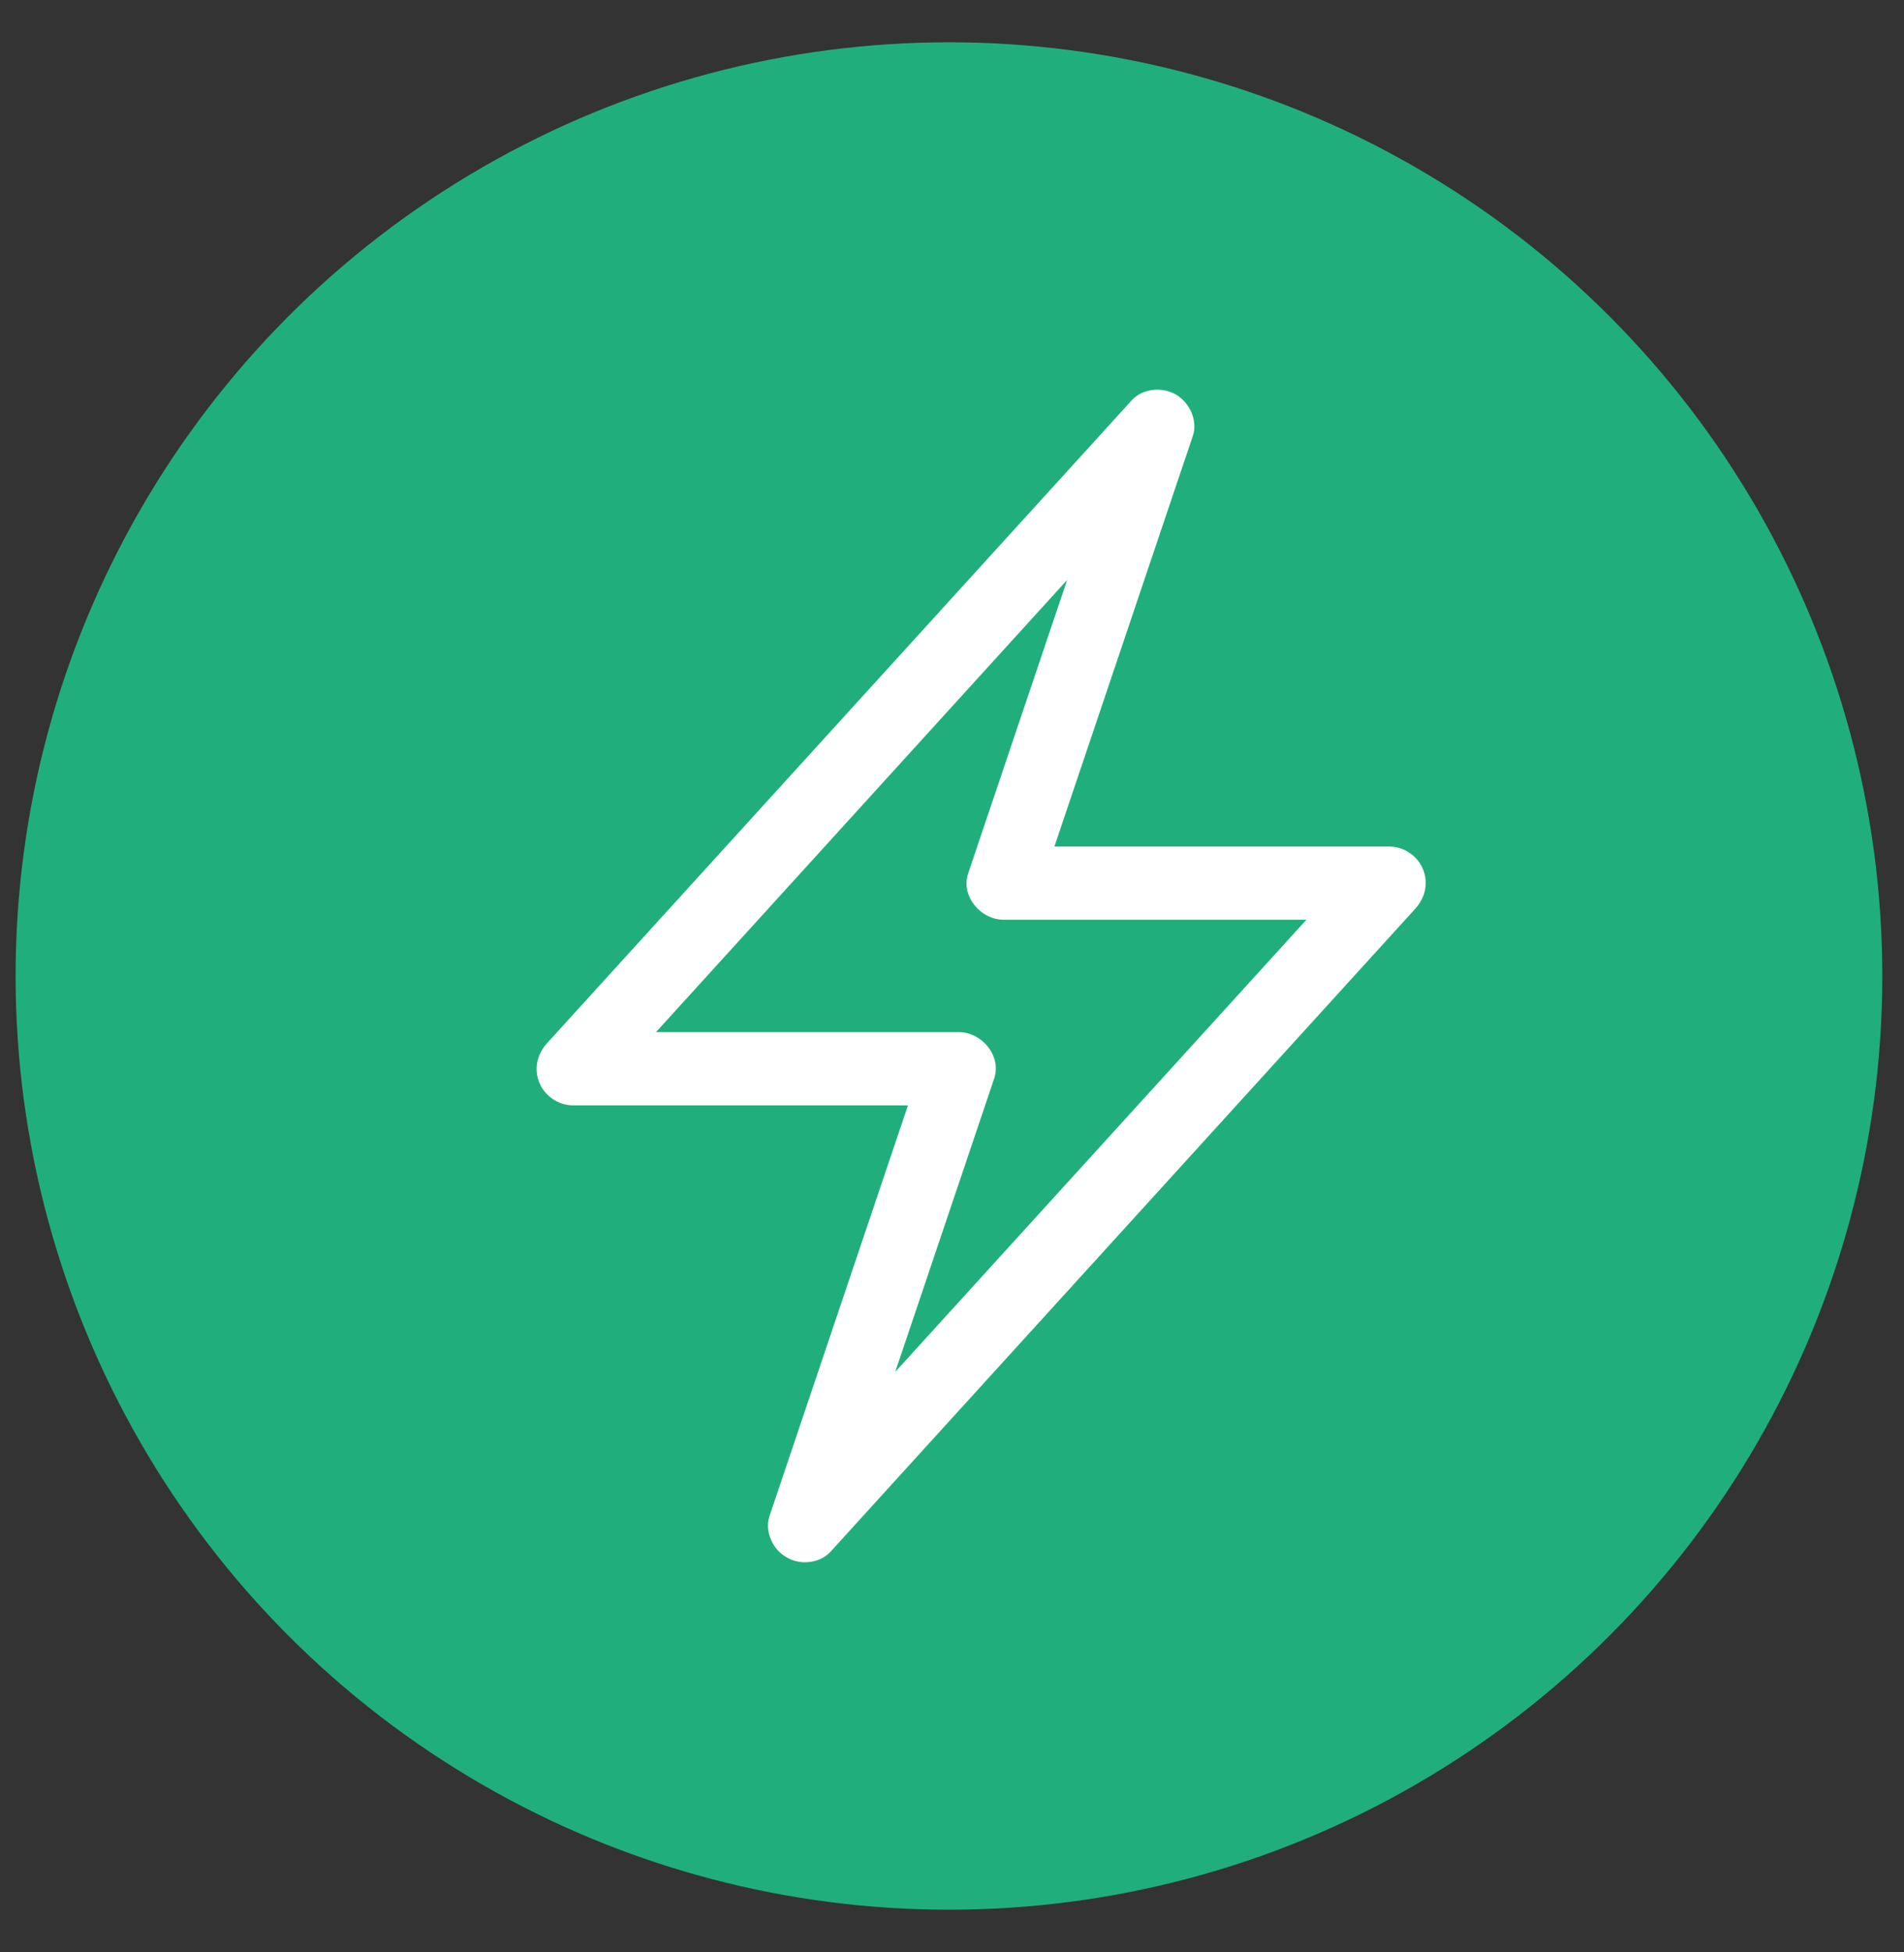
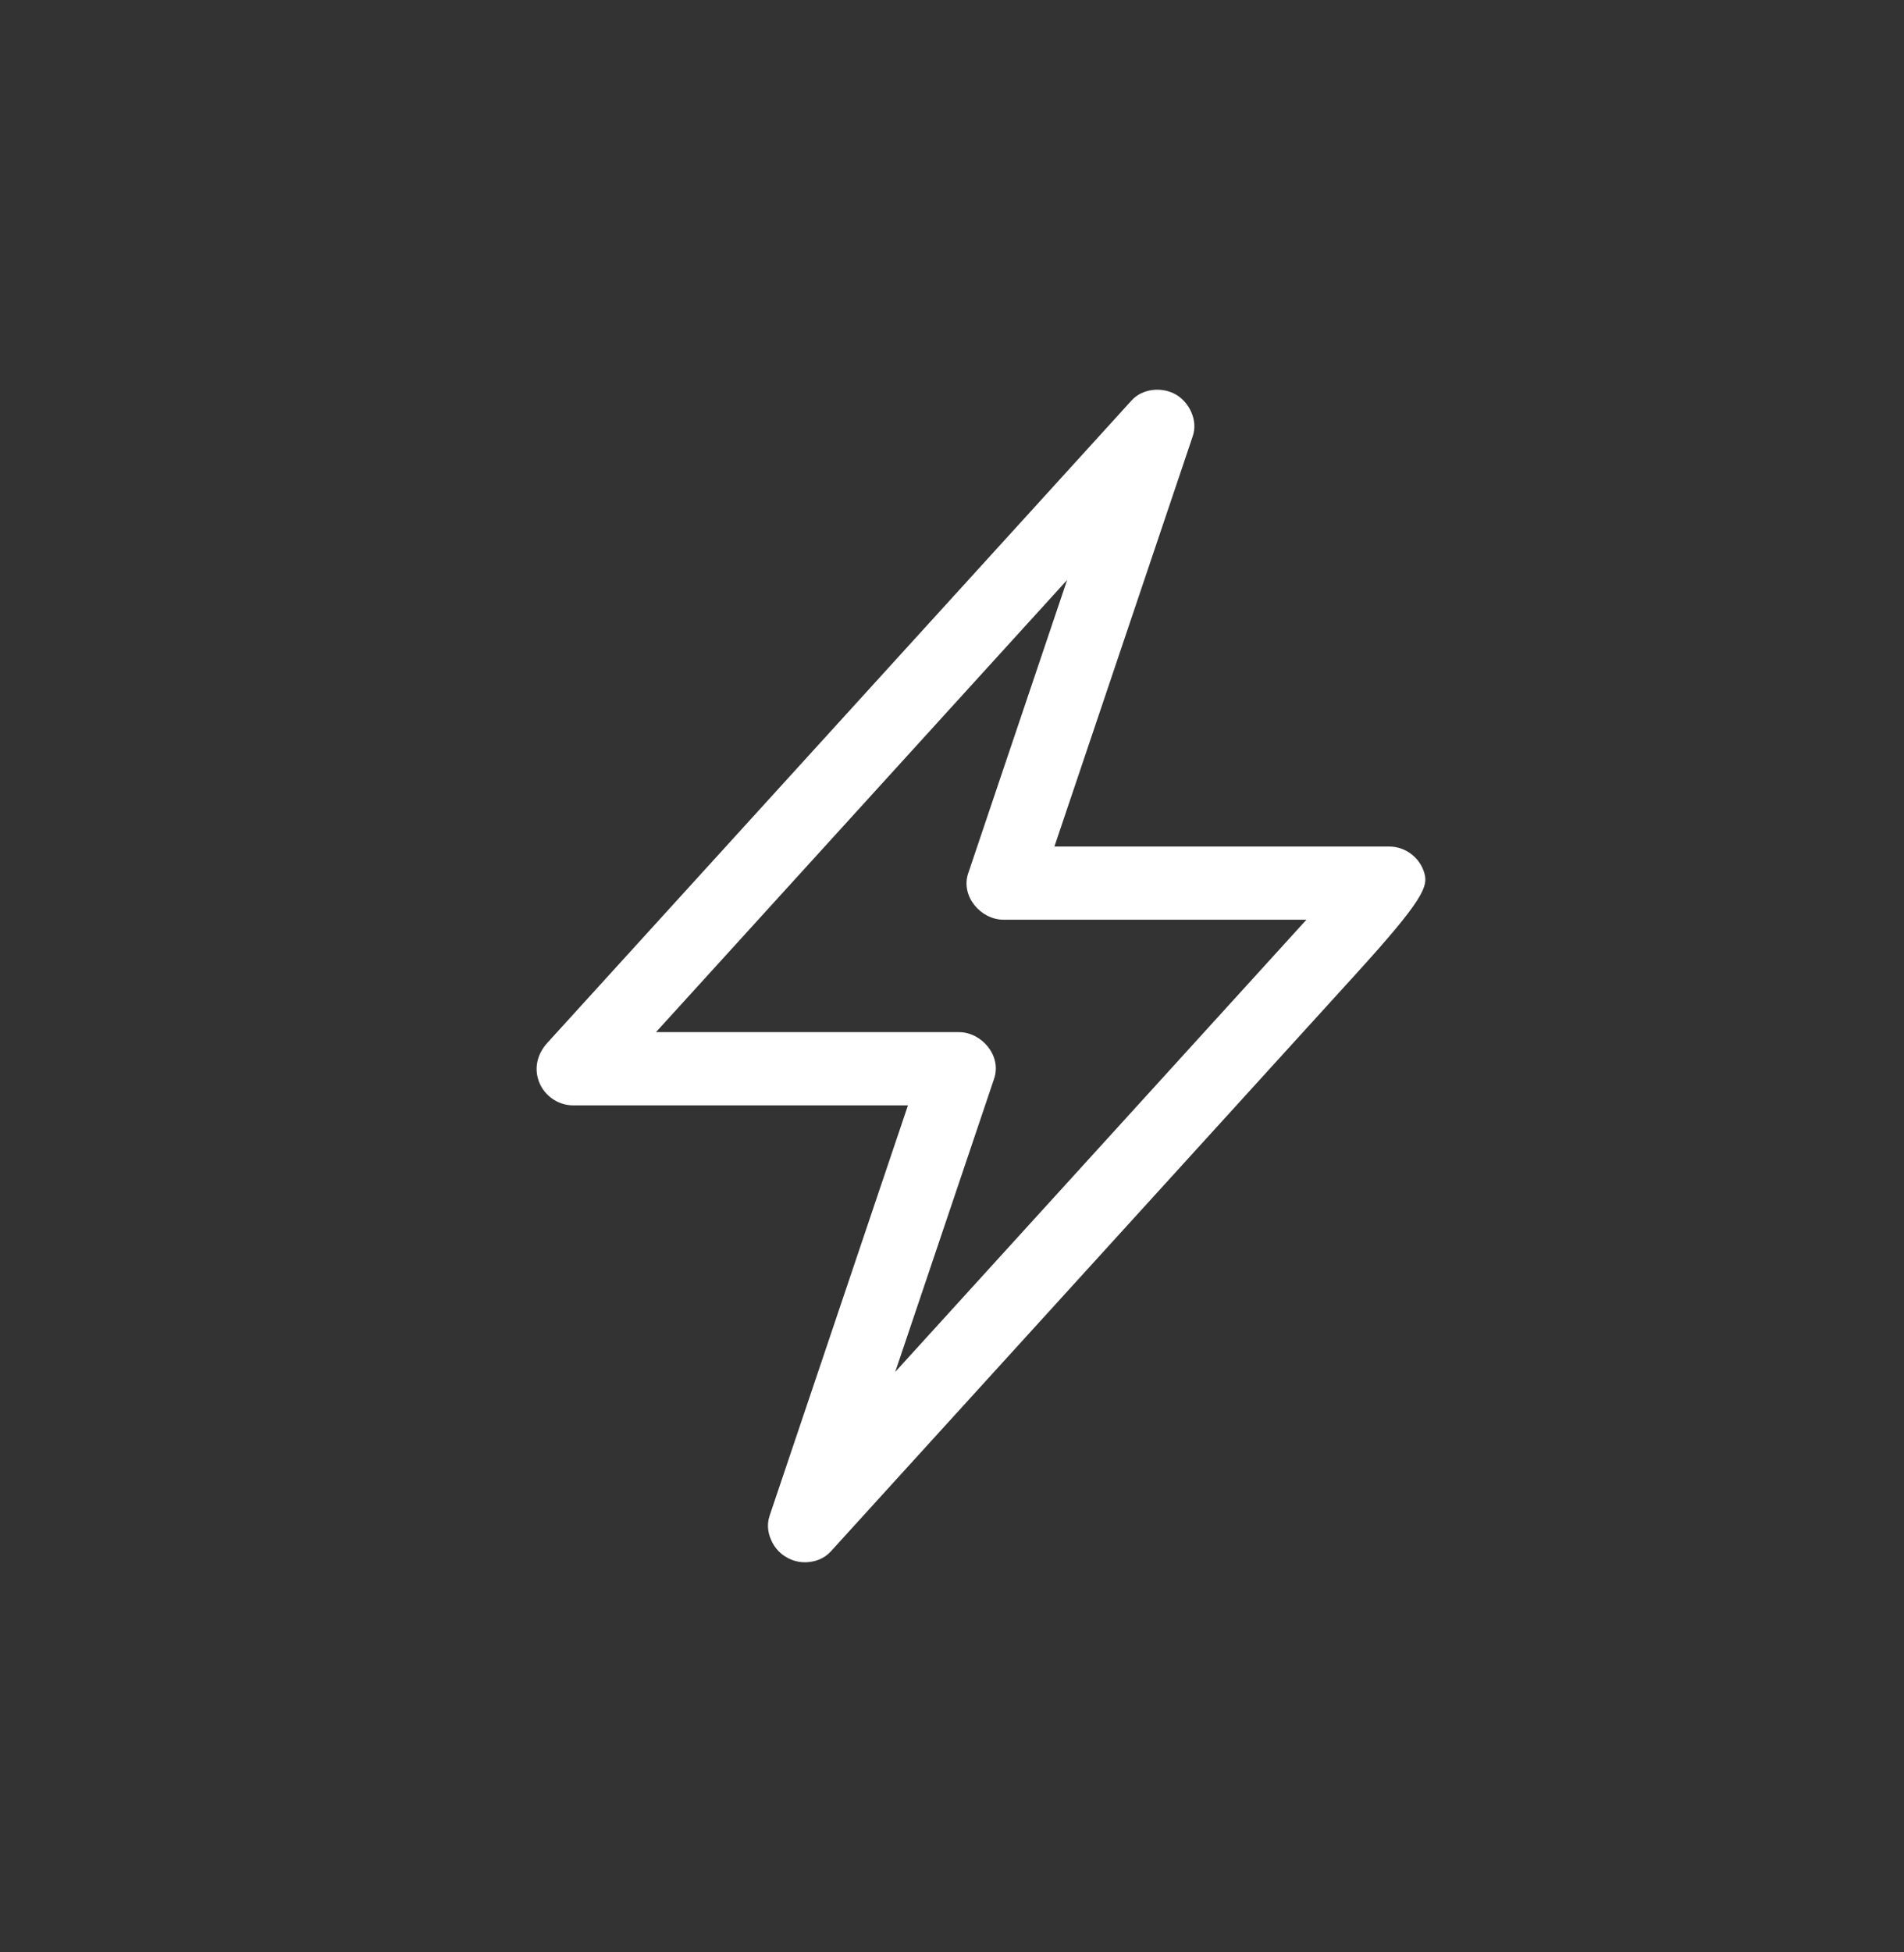
<svg xmlns="http://www.w3.org/2000/svg" width="40" height="41" viewBox="0 0 40 41" fill="none">
  <rect x="0" y="0" width="40" height="41" fill="#333333" stroke="none" />
-   <circle cx="19.936" cy="20.496" r="19.608" fill="#20AF7C" />
-   <path d="M17.649 32.243C17.97 31.293 18.29 30.344 18.61 29.394C19.165 27.75 19.72 26.105 20.275 24.46C20.478 23.857 20.682 23.253 20.886 22.649C21.047 22.17 20.623 21.675 20.145 21.675C18.99 21.675 17.836 21.675 16.681 21.675C15.206 21.675 13.731 21.675 12.256 21.675C12.185 21.675 12.113 21.675 12.042 21.675C12.223 22.113 12.405 22.55 12.586 22.988C13.014 22.517 13.441 22.047 13.87 21.577C14.889 20.456 15.909 19.336 16.928 18.215C18.143 16.88 19.358 15.545 20.572 14.209C21.586 13.095 22.599 11.981 23.613 10.867C24.029 10.41 24.445 9.952 24.862 9.495C24.433 9.246 24.005 8.996 23.577 8.747C23.256 9.696 22.936 10.646 22.616 11.595C22.061 13.24 21.506 14.884 20.951 16.529C20.748 17.133 20.544 17.737 20.34 18.341C20.179 18.82 20.603 19.314 21.082 19.314C22.236 19.314 23.39 19.314 24.545 19.314C26.02 19.314 27.495 19.314 28.97 19.314C29.041 19.314 29.112 19.314 29.184 19.314C29.003 18.877 28.821 18.439 28.64 18.002C28.212 18.472 27.784 18.943 27.356 19.413C26.337 20.534 25.317 21.654 24.298 22.775C23.083 24.11 21.868 25.445 20.654 26.78C19.64 27.894 18.626 29.009 17.613 30.123C17.197 30.58 16.78 31.037 16.364 31.495C16.082 31.805 16.058 32.276 16.364 32.582C16.65 32.868 17.169 32.892 17.452 32.582C17.88 32.112 18.307 31.641 18.735 31.171C19.755 30.05 20.774 28.93 21.794 27.809C23.009 26.474 24.224 25.139 25.438 23.804C26.452 22.689 27.465 21.575 28.479 20.461C28.895 20.004 29.311 19.547 29.727 19.089C29.915 18.884 30.001 18.616 29.925 18.341C29.834 18.011 29.526 17.777 29.184 17.777C28.029 17.777 26.875 17.777 25.721 17.777C24.246 17.777 22.771 17.777 21.296 17.777C21.224 17.777 21.153 17.777 21.082 17.777C21.329 18.101 21.576 18.425 21.823 18.75C22.143 17.8 22.463 16.851 22.784 15.902C23.339 14.257 23.893 12.612 24.448 10.968C24.652 10.364 24.856 9.76 25.059 9.156C25.169 8.831 24.991 8.454 24.706 8.287C24.418 8.119 24.005 8.154 23.774 8.408C23.346 8.878 22.918 9.348 22.491 9.819C21.471 10.939 20.451 12.06 19.432 13.181C18.217 14.516 17.002 15.851 15.788 17.186C14.774 18.3 13.76 19.414 12.747 20.528C12.331 20.986 11.915 21.443 11.498 21.901C11.311 22.106 11.225 22.374 11.301 22.649C11.391 22.978 11.7 23.213 12.042 23.213C13.197 23.213 14.351 23.213 15.505 23.213C16.98 23.213 18.455 23.213 19.93 23.213C20.002 23.213 20.073 23.213 20.145 23.213C19.898 22.889 19.65 22.564 19.403 22.24C19.083 23.189 18.763 24.139 18.442 25.088C17.887 26.733 17.333 28.378 16.778 30.022C16.574 30.626 16.37 31.23 16.167 31.834C16.033 32.231 16.317 32.673 16.704 32.78C17.125 32.896 17.515 32.64 17.649 32.243Z" fill="white" />
+   <path d="M17.649 32.243C17.97 31.293 18.29 30.344 18.61 29.394C19.165 27.75 19.72 26.105 20.275 24.46C20.478 23.857 20.682 23.253 20.886 22.649C21.047 22.17 20.623 21.675 20.145 21.675C18.99 21.675 17.836 21.675 16.681 21.675C15.206 21.675 13.731 21.675 12.256 21.675C12.185 21.675 12.113 21.675 12.042 21.675C12.223 22.113 12.405 22.55 12.586 22.988C13.014 22.517 13.441 22.047 13.87 21.577C14.889 20.456 15.909 19.336 16.928 18.215C18.143 16.88 19.358 15.545 20.572 14.209C21.586 13.095 22.599 11.981 23.613 10.867C24.029 10.41 24.445 9.952 24.862 9.495C24.433 9.246 24.005 8.996 23.577 8.747C23.256 9.696 22.936 10.646 22.616 11.595C22.061 13.24 21.506 14.884 20.951 16.529C20.748 17.133 20.544 17.737 20.34 18.341C20.179 18.82 20.603 19.314 21.082 19.314C22.236 19.314 23.39 19.314 24.545 19.314C26.02 19.314 27.495 19.314 28.97 19.314C29.041 19.314 29.112 19.314 29.184 19.314C29.003 18.877 28.821 18.439 28.64 18.002C28.212 18.472 27.784 18.943 27.356 19.413C26.337 20.534 25.317 21.654 24.298 22.775C23.083 24.11 21.868 25.445 20.654 26.78C19.64 27.894 18.626 29.009 17.613 30.123C17.197 30.58 16.78 31.037 16.364 31.495C16.082 31.805 16.058 32.276 16.364 32.582C16.65 32.868 17.169 32.892 17.452 32.582C17.88 32.112 18.307 31.641 18.735 31.171C19.755 30.05 20.774 28.93 21.794 27.809C23.009 26.474 24.224 25.139 25.438 23.804C26.452 22.689 27.465 21.575 28.479 20.461C29.915 18.884 30.001 18.616 29.925 18.341C29.834 18.011 29.526 17.777 29.184 17.777C28.029 17.777 26.875 17.777 25.721 17.777C24.246 17.777 22.771 17.777 21.296 17.777C21.224 17.777 21.153 17.777 21.082 17.777C21.329 18.101 21.576 18.425 21.823 18.75C22.143 17.8 22.463 16.851 22.784 15.902C23.339 14.257 23.893 12.612 24.448 10.968C24.652 10.364 24.856 9.76 25.059 9.156C25.169 8.831 24.991 8.454 24.706 8.287C24.418 8.119 24.005 8.154 23.774 8.408C23.346 8.878 22.918 9.348 22.491 9.819C21.471 10.939 20.451 12.06 19.432 13.181C18.217 14.516 17.002 15.851 15.788 17.186C14.774 18.3 13.76 19.414 12.747 20.528C12.331 20.986 11.915 21.443 11.498 21.901C11.311 22.106 11.225 22.374 11.301 22.649C11.391 22.978 11.7 23.213 12.042 23.213C13.197 23.213 14.351 23.213 15.505 23.213C16.98 23.213 18.455 23.213 19.93 23.213C20.002 23.213 20.073 23.213 20.145 23.213C19.898 22.889 19.65 22.564 19.403 22.24C19.083 23.189 18.763 24.139 18.442 25.088C17.887 26.733 17.333 28.378 16.778 30.022C16.574 30.626 16.37 31.23 16.167 31.834C16.033 32.231 16.317 32.673 16.704 32.78C17.125 32.896 17.515 32.64 17.649 32.243Z" fill="white" />
</svg>